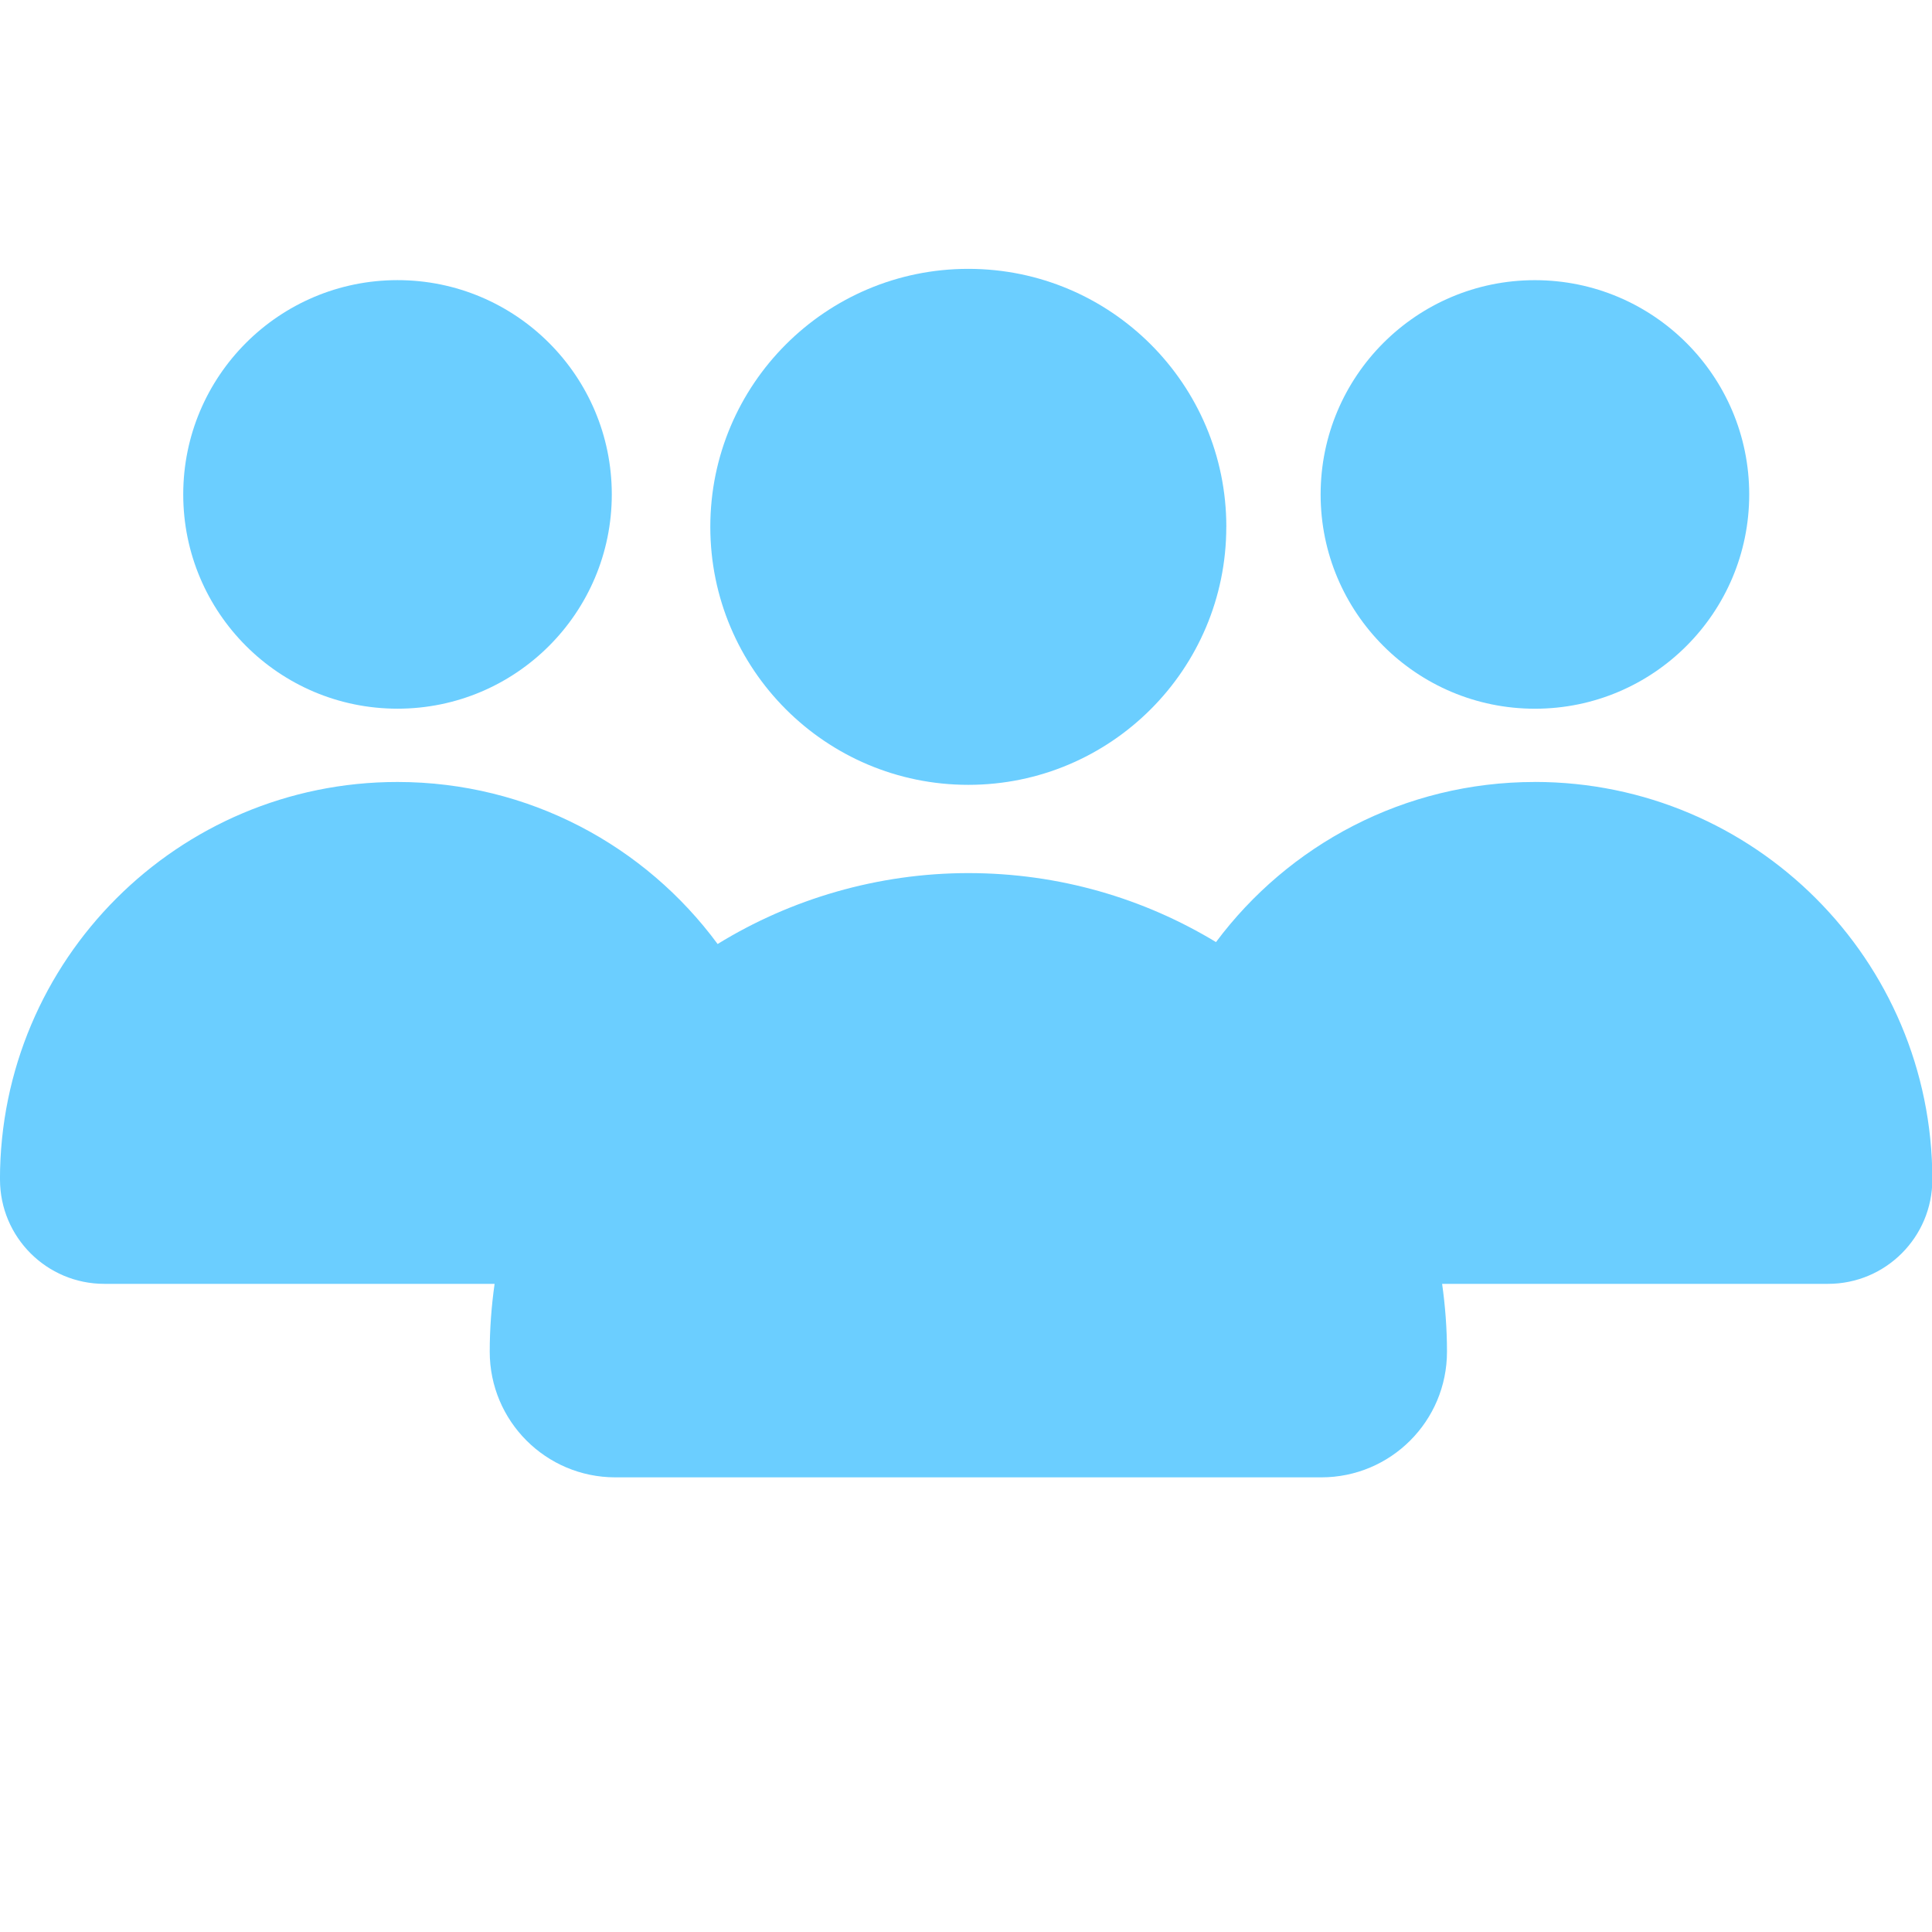
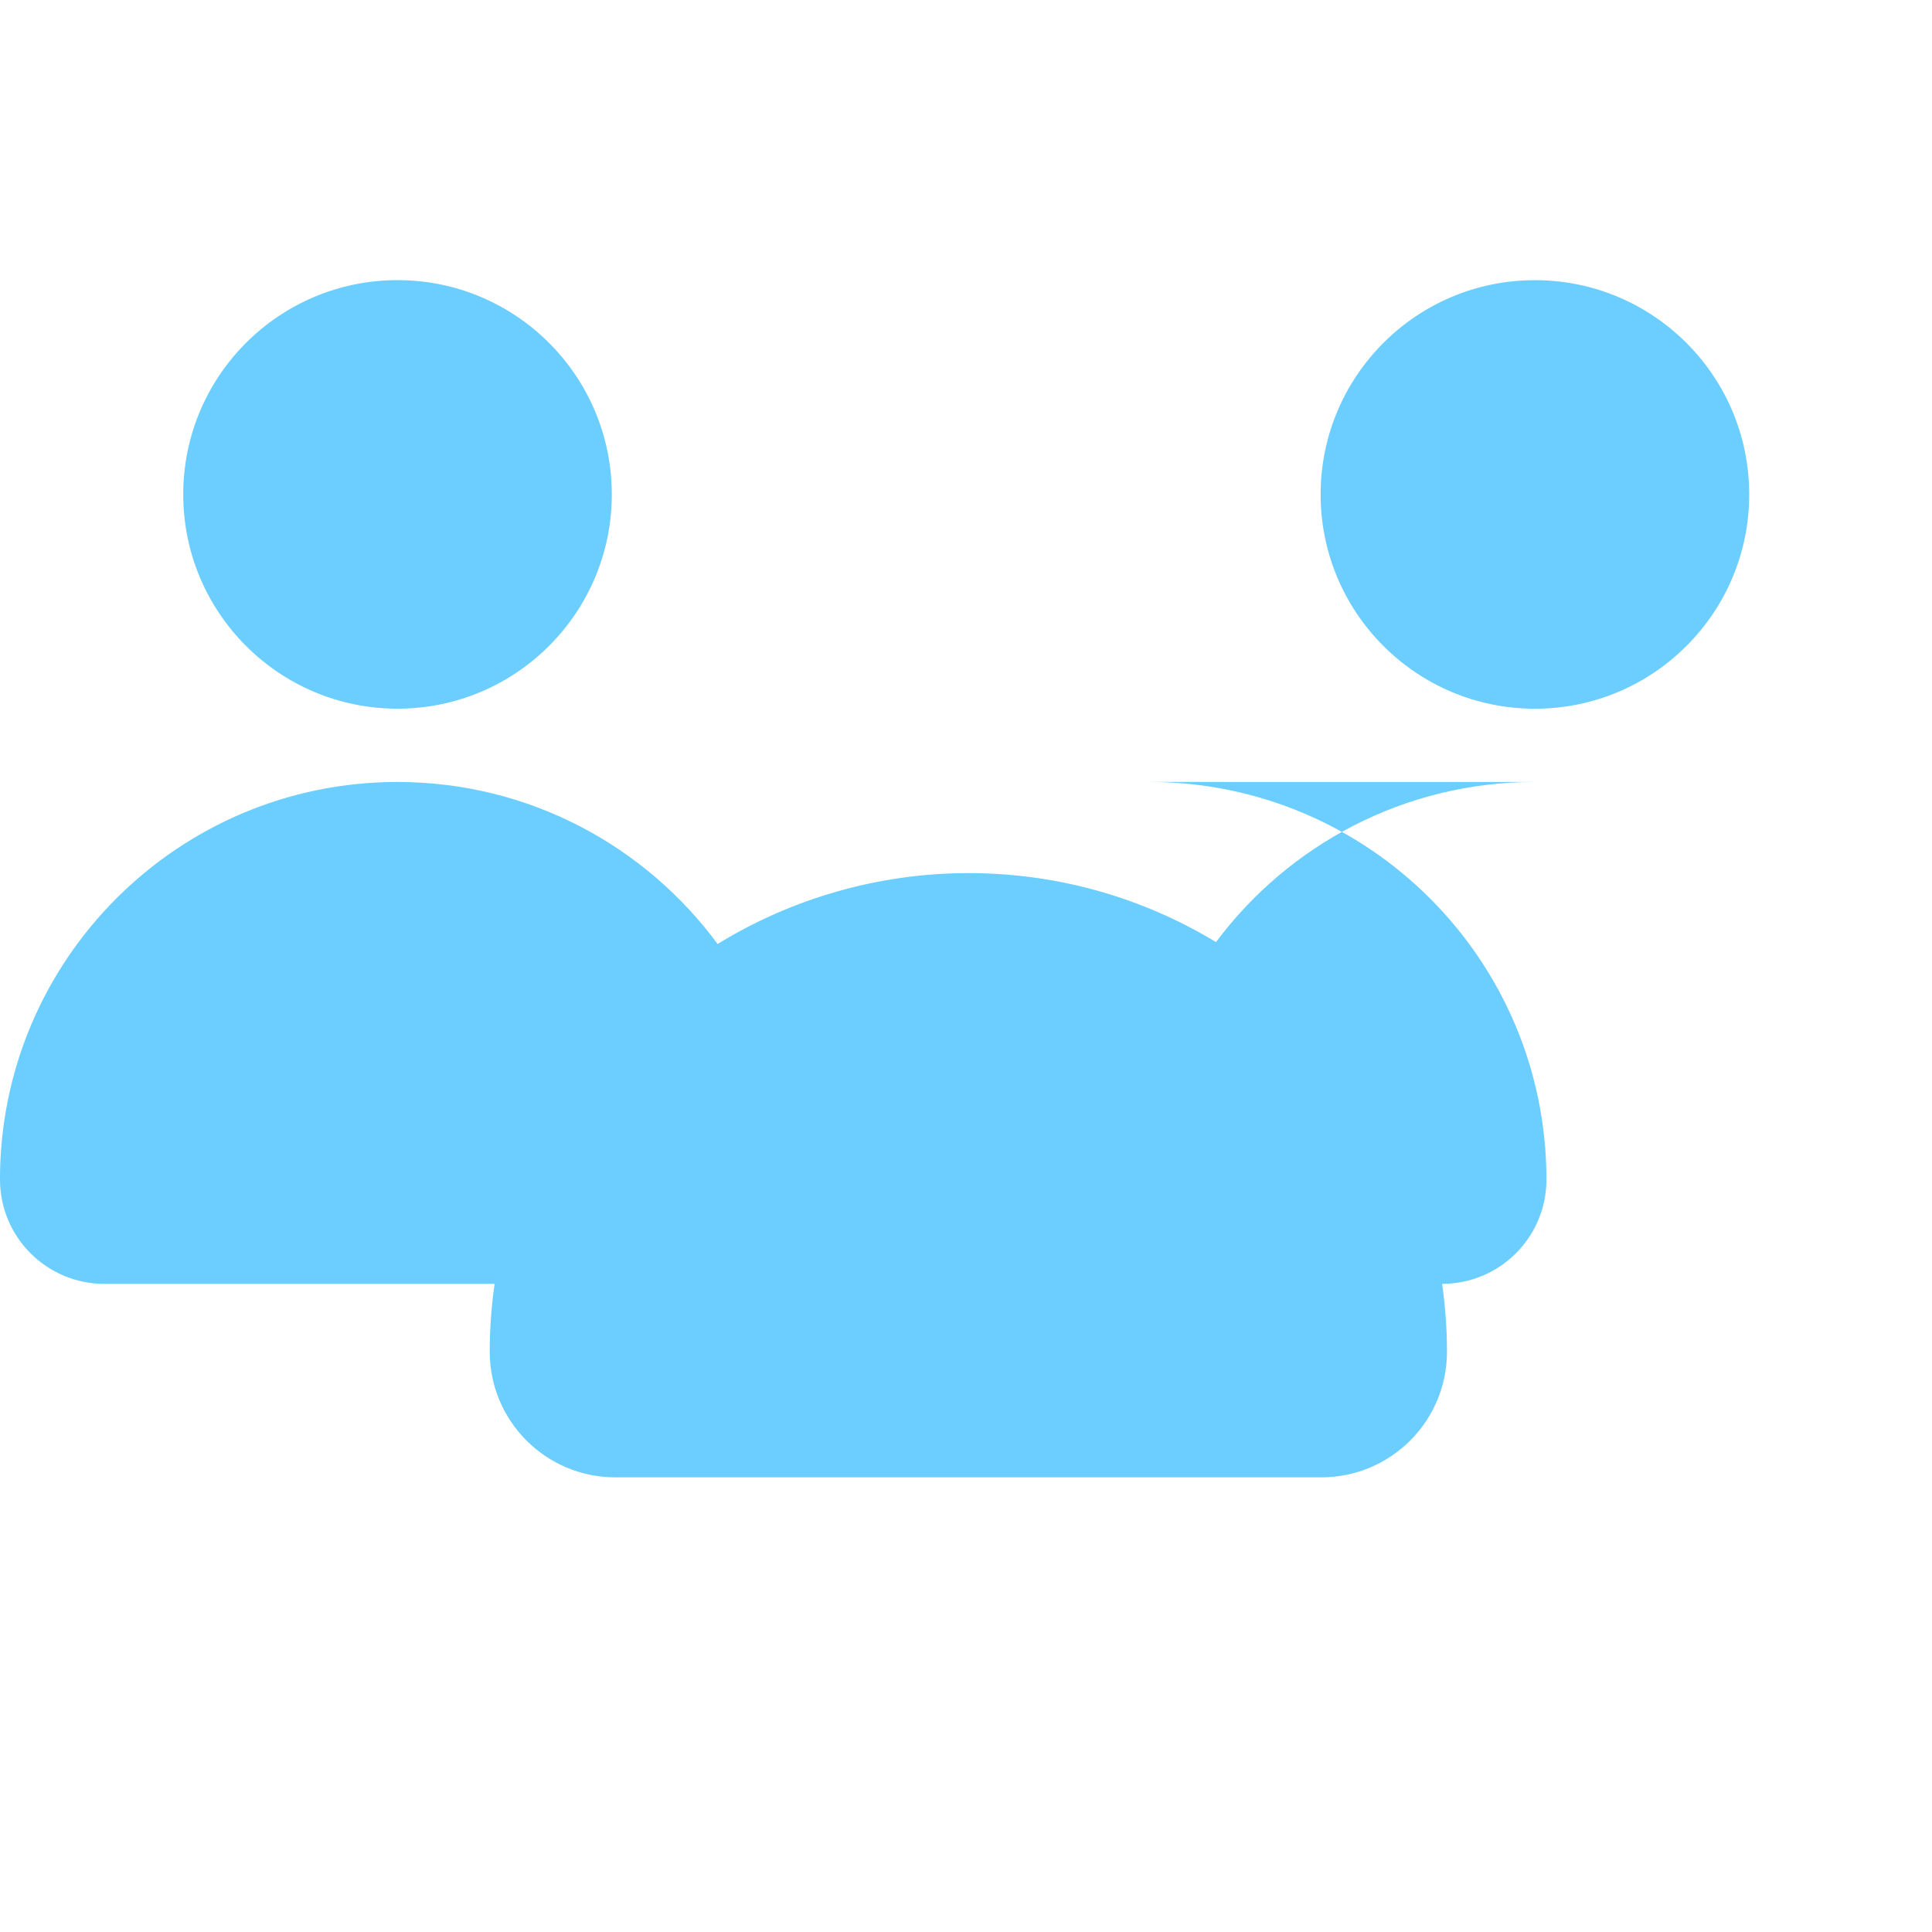
<svg xmlns="http://www.w3.org/2000/svg" viewBox="0 0 512.22 512.22">
  <defs>
    <style>.cls-1{fill:#6BCEFF;}</style>
  </defs>
-   <path class="cls-1" d="M256.72,208.08c37.77,0,68.4-30.62,68.4-68.4h.01c0-37.77-30.62-68.4-68.4-68.4h-.01c-37.77,0-68.4,30.62-68.4,68.4s30.62,68.4,68.4,68.4Z" />
  <path class="cls-1" d="M406.95,187.9c31.38,0,56.81-25.44,56.81-56.81,0-31.38-25.45-56.81-56.83-56.81-31.37,0-56.8,25.44-56.8,56.81s25.44,56.81,56.81,56.81Z" />
-   <path class="cls-1" d="M406.92,207.32c-34.61,0-65.31,16.69-84.53,42.45-19.16-11.61-41.63-18.29-65.66-18.29s-47.14,6.89-66.47,18.8c-19.19-26.04-50.06-42.95-84.89-42.96-58.2,0-105.38,47.19-105.38,105.39H0c0,15.29,12.38,27.67,27.66,27.67h103.47c-.83,5.88-1.29,11.88-1.29,17.99,0,18.39,14.89,33.3,33.28,33.31h187.2c18.4,0,33.31-14.91,33.31-33.31,0-6.11-.46-12.11-1.29-17.99h102.31c15.28,0,27.66-12.38,27.66-27.66,0-58.21-47.18-105.39-105.38-105.41Z" />
+   <path class="cls-1" d="M406.92,207.32c-34.61,0-65.31,16.69-84.53,42.45-19.16-11.61-41.63-18.29-65.66-18.29s-47.14,6.89-66.47,18.8c-19.19-26.04-50.06-42.95-84.89-42.96-58.2,0-105.38,47.19-105.38,105.39H0c0,15.29,12.38,27.67,27.66,27.67h103.47c-.83,5.88-1.29,11.88-1.29,17.99,0,18.39,14.89,33.3,33.28,33.31h187.2c18.4,0,33.31-14.91,33.31-33.31,0-6.11-.46-12.11-1.29-17.99c15.28,0,27.66-12.38,27.66-27.66,0-58.21-47.18-105.39-105.38-105.41Z" />
  <path class="cls-1" d="M406.9,207.32h0Z" />
  <circle class="cls-1" cx="105.39" cy="131.08" r="56.81" />
  <path class="cls-1" d="M105.36,207.32h0Z" />
</svg>